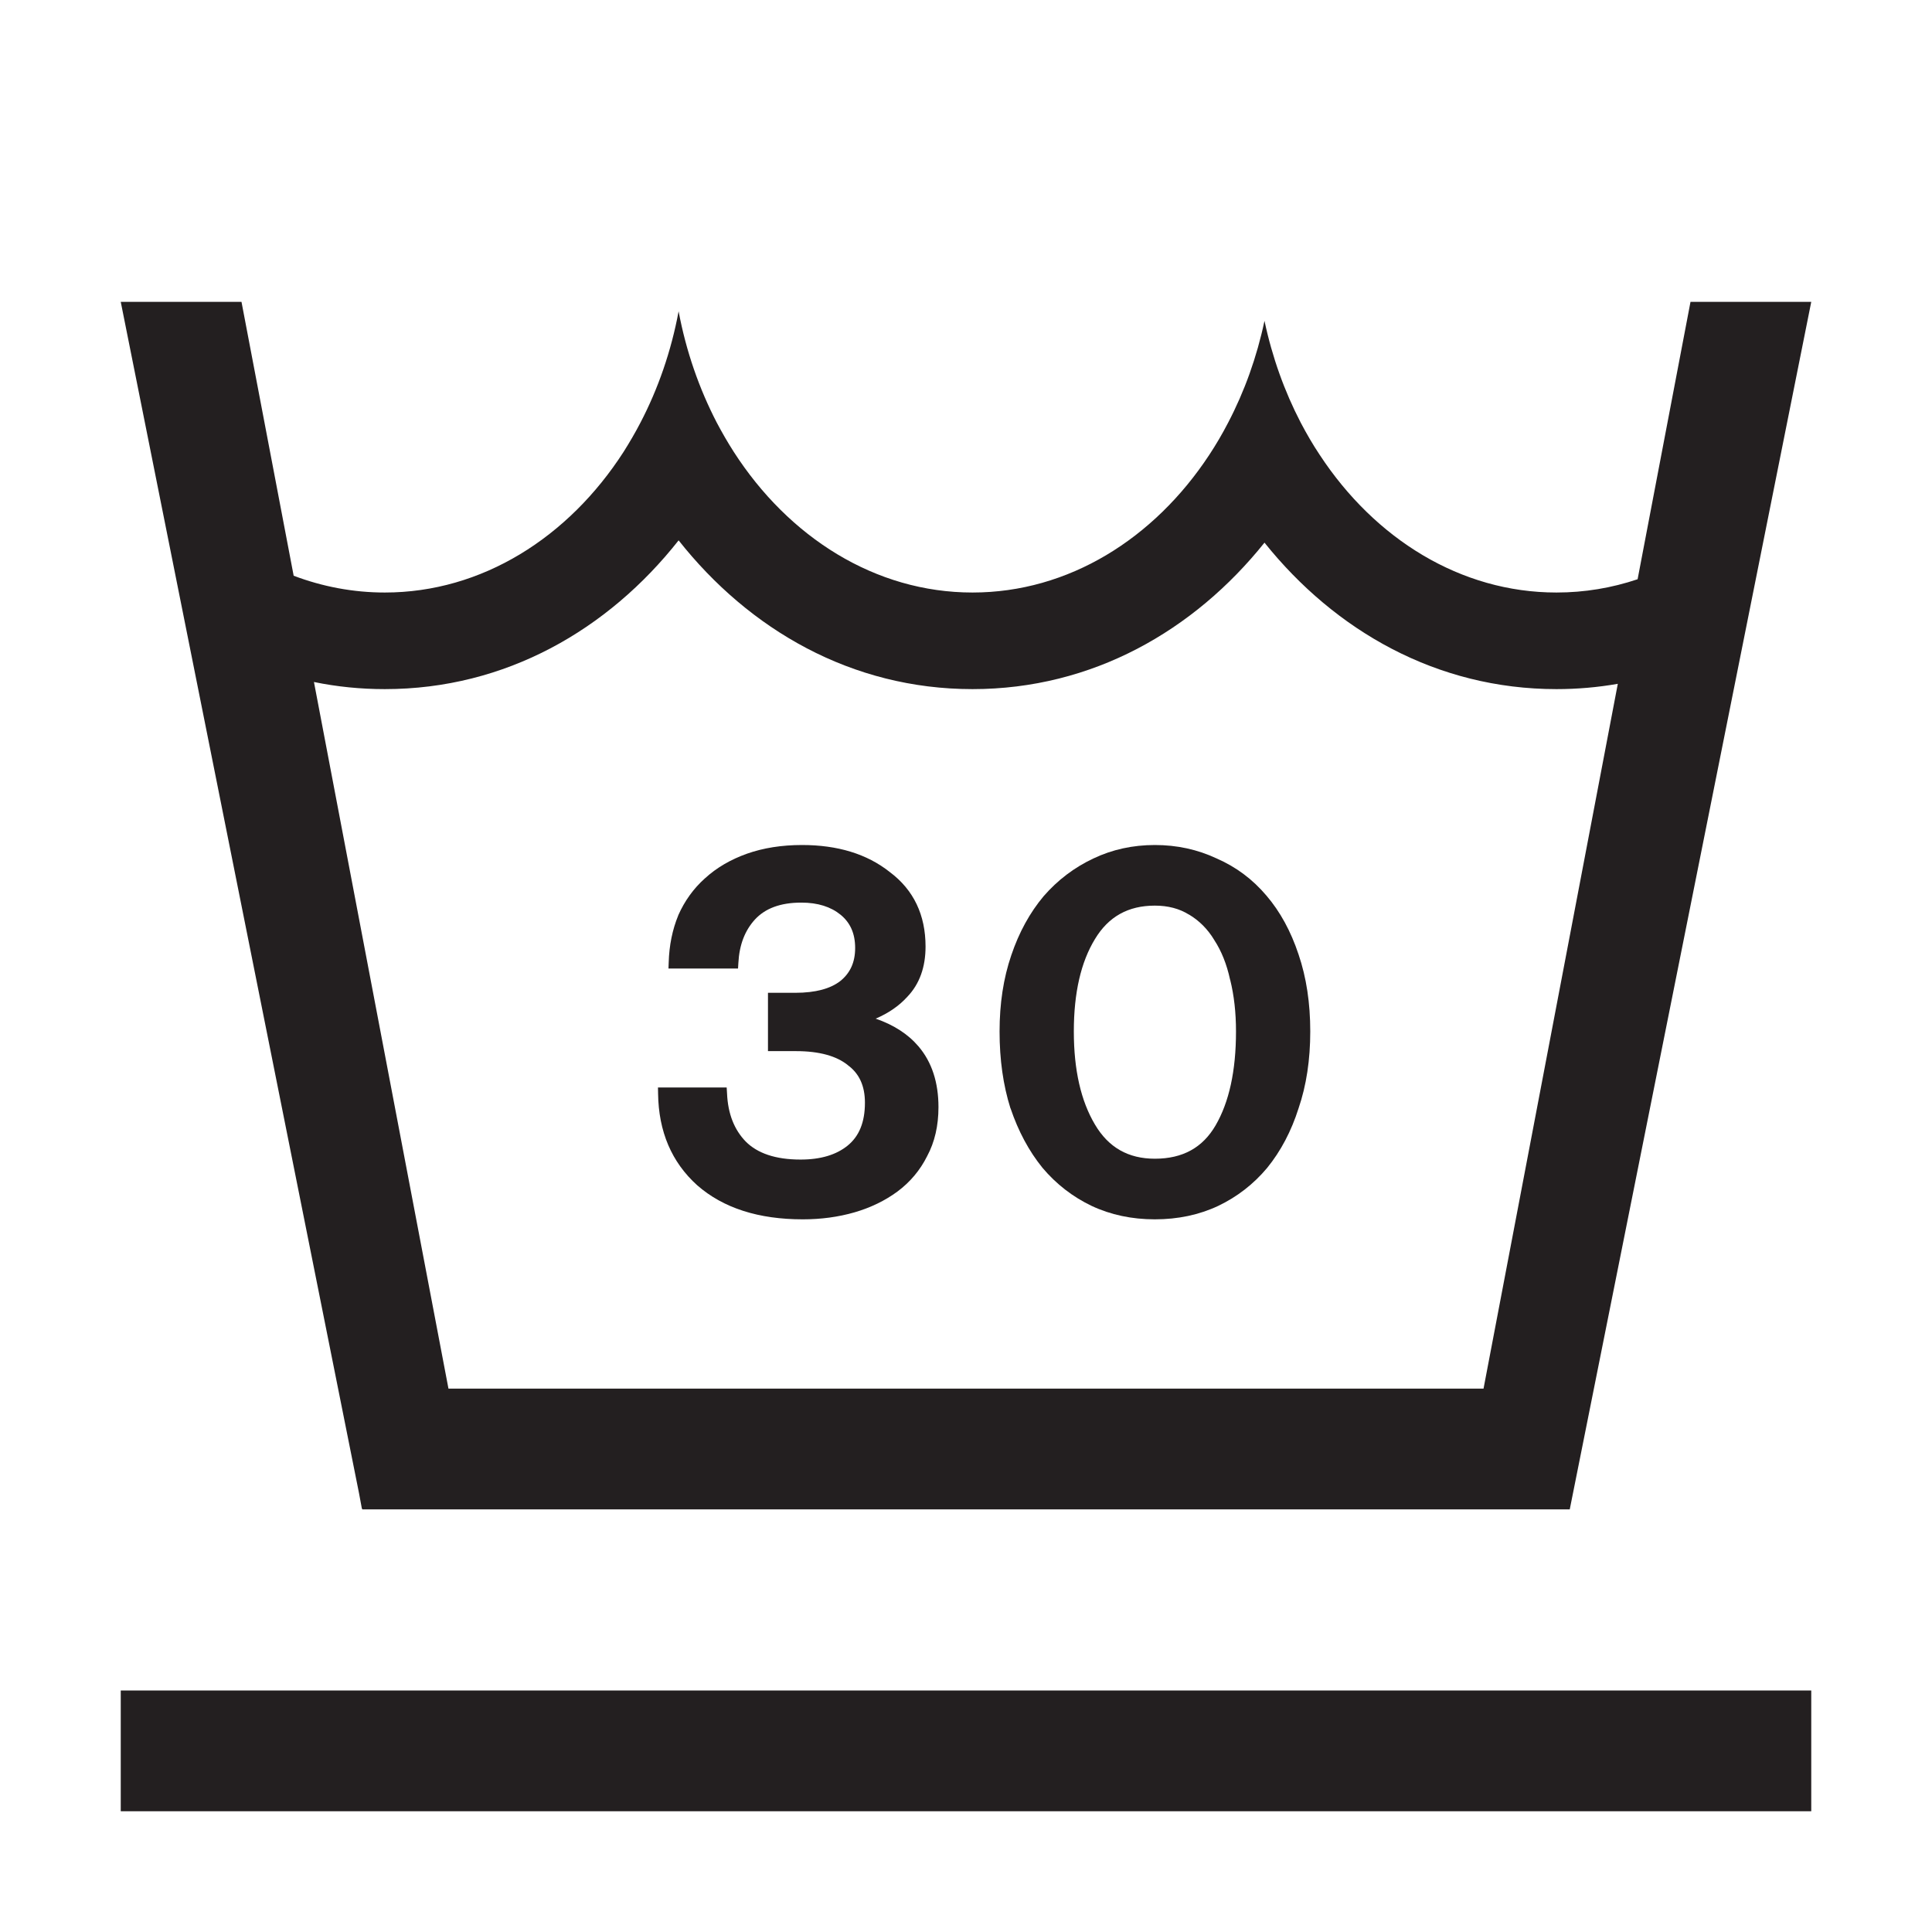
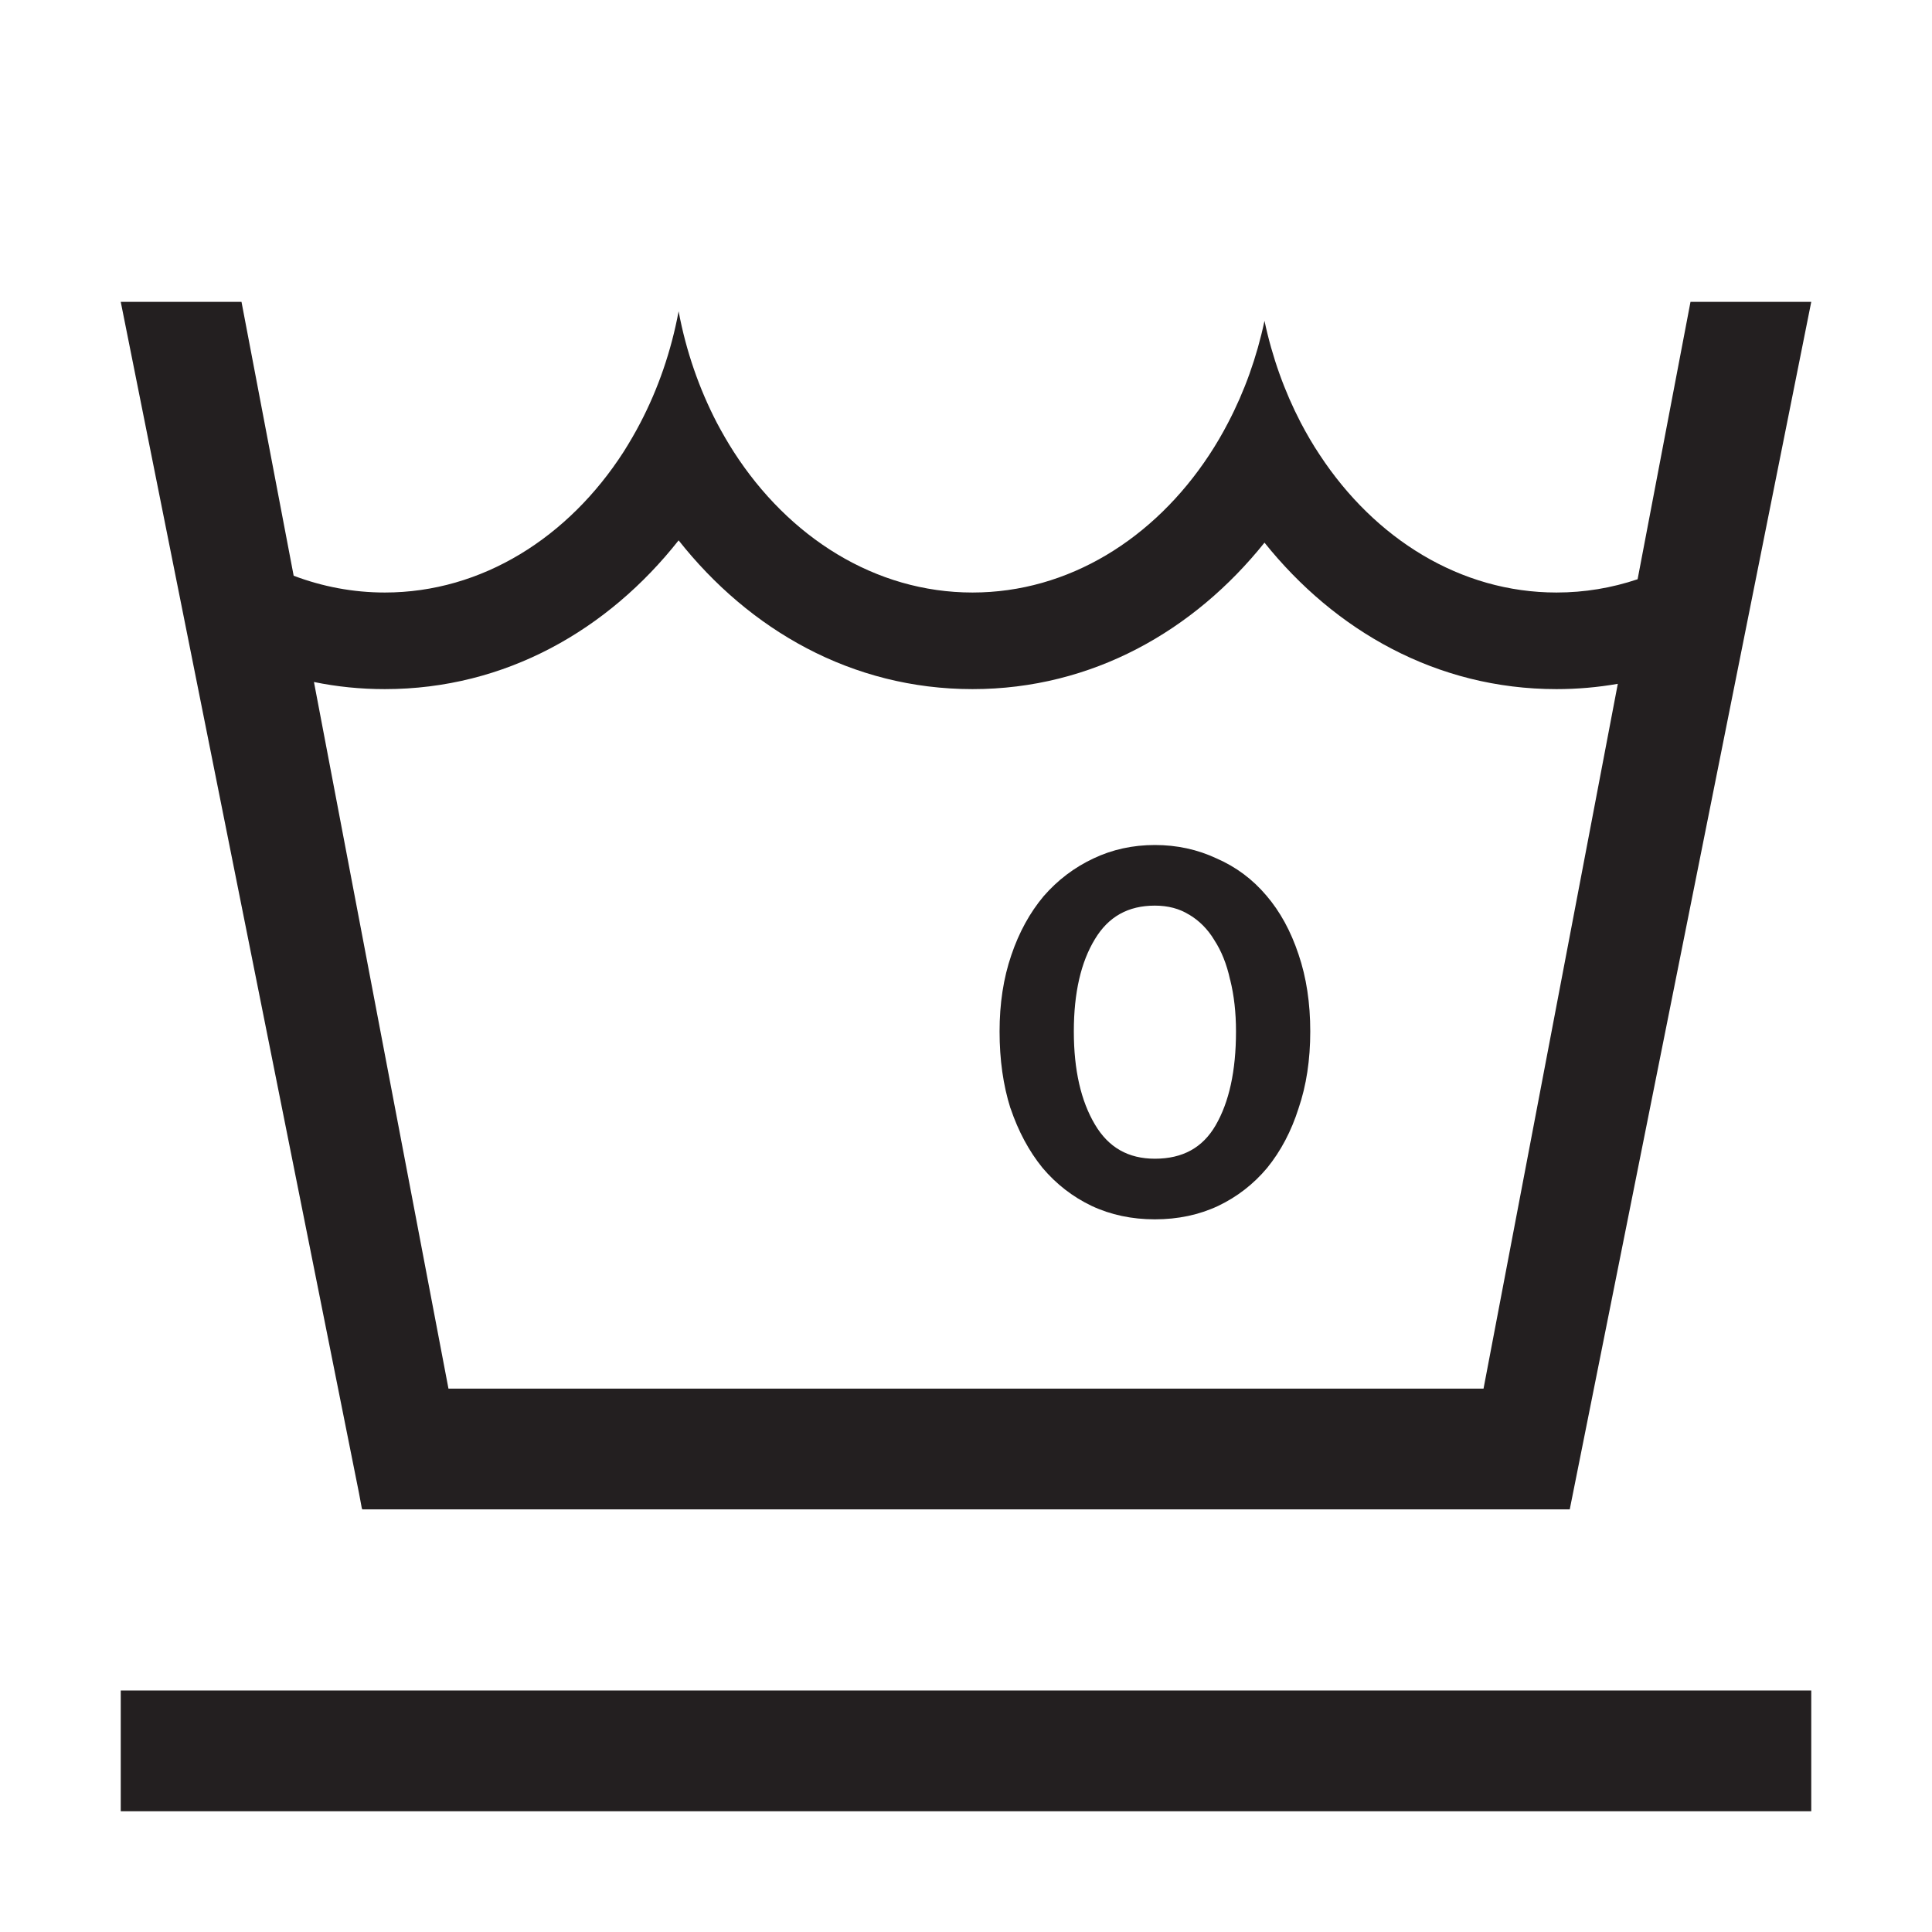
<svg xmlns="http://www.w3.org/2000/svg" width="16" height="16" viewBox="0 0 16 16" fill="none">
  <rect width="16" height="16" fill="white" />
-   <path d="M6.642 6.998C6.474 6.998 6.322 7.022 6.186 7.07C6.051 7.118 5.934 7.186 5.837 7.275C5.743 7.359 5.67 7.461 5.617 7.58L5.617 7.581C5.568 7.7 5.542 7.83 5.538 7.969L5.536 8.021H6.112L6.115 7.973C6.123 7.824 6.169 7.706 6.252 7.615C6.336 7.524 6.461 7.475 6.636 7.475C6.774 7.475 6.881 7.51 6.962 7.576C7.041 7.641 7.082 7.73 7.082 7.851C7.082 7.972 7.039 8.061 6.957 8.126C6.877 8.187 6.756 8.222 6.586 8.222H6.36V8.705H6.592C6.787 8.705 6.927 8.746 7.019 8.819L7.021 8.821C7.114 8.889 7.163 8.99 7.163 9.132C7.163 9.297 7.113 9.412 7.019 9.488C6.926 9.563 6.798 9.603 6.63 9.603C6.42 9.603 6.272 9.55 6.176 9.454C6.081 9.356 6.028 9.224 6.021 9.054L6.018 9.006H5.449L5.45 9.057C5.454 9.371 5.562 9.625 5.774 9.816C5.991 10.006 6.284 10.098 6.648 10.098C6.799 10.098 6.942 10.079 7.077 10.04C7.211 10.001 7.33 9.943 7.432 9.868C7.538 9.789 7.62 9.691 7.678 9.575C7.741 9.458 7.772 9.322 7.772 9.169C7.772 8.966 7.718 8.796 7.606 8.665C7.519 8.563 7.4 8.487 7.252 8.436C7.357 8.391 7.445 8.331 7.513 8.256C7.616 8.149 7.665 8.008 7.665 7.839C7.665 7.578 7.567 7.37 7.369 7.222C7.179 7.071 6.935 6.998 6.642 6.998Z" fill="#231F20" />
-   <path fillRule="evenodd" clipRule="evenodd" d="M9.564 6.998C9.382 6.998 9.211 7.035 9.054 7.11C8.897 7.184 8.759 7.288 8.642 7.423C8.529 7.558 8.439 7.721 8.375 7.911C8.31 8.101 8.278 8.311 8.278 8.542C8.278 8.776 8.308 8.988 8.368 9.178L8.369 9.179C8.433 9.368 8.521 9.533 8.634 9.672C8.748 9.807 8.884 9.912 9.041 9.987C9.199 10.061 9.374 10.098 9.564 10.098C9.755 10.098 9.93 10.061 10.088 9.987C10.245 9.912 10.381 9.807 10.494 9.672C10.607 9.533 10.694 9.368 10.754 9.179C10.819 8.989 10.851 8.776 10.851 8.542C10.851 8.307 10.819 8.095 10.754 7.904C10.69 7.711 10.601 7.549 10.488 7.417C10.374 7.282 10.236 7.179 10.075 7.109C9.917 7.035 9.747 6.998 9.564 6.998ZM9.068 7.777C9.18 7.591 9.343 7.5 9.564 7.5C9.674 7.5 9.767 7.525 9.846 7.574L9.847 7.574C9.931 7.624 10.001 7.694 10.055 7.783L10.056 7.785C10.115 7.875 10.159 7.984 10.187 8.113L10.188 8.115C10.22 8.244 10.236 8.386 10.236 8.542C10.236 8.871 10.178 9.129 10.067 9.32C9.96 9.504 9.795 9.596 9.564 9.596C9.344 9.596 9.18 9.503 9.068 9.313C8.952 9.118 8.893 8.862 8.893 8.542C8.893 8.221 8.952 7.967 9.068 7.777Z" fill="#231F20" />
+   <path fillRule="evenodd" clipRule="evenodd" d="M9.564 6.998C9.382 6.998 9.211 7.035 9.054 7.11C8.897 7.184 8.759 7.288 8.642 7.423C8.529 7.558 8.439 7.721 8.375 7.911C8.31 8.101 8.278 8.311 8.278 8.542C8.278 8.776 8.308 8.988 8.368 9.178L8.369 9.179C8.433 9.368 8.521 9.533 8.634 9.672C8.748 9.807 8.884 9.912 9.041 9.987C9.199 10.061 9.374 10.098 9.564 10.098C9.755 10.098 9.93 10.061 10.088 9.987C10.245 9.912 10.381 9.807 10.494 9.672C10.607 9.533 10.694 9.368 10.754 9.179C10.819 8.989 10.851 8.776 10.851 8.542C10.851 8.307 10.819 8.095 10.754 7.904C10.69 7.711 10.601 7.549 10.488 7.417C10.374 7.282 10.236 7.179 10.075 7.109C9.917 7.035 9.747 6.998 9.564 6.998M9.068 7.777C9.18 7.591 9.343 7.5 9.564 7.5C9.674 7.5 9.767 7.525 9.846 7.574L9.847 7.574C9.931 7.624 10.001 7.694 10.055 7.783L10.056 7.785C10.115 7.875 10.159 7.984 10.187 8.113L10.188 8.115C10.22 8.244 10.236 8.386 10.236 8.542C10.236 8.871 10.178 9.129 10.067 9.32C9.96 9.504 9.795 9.596 9.564 9.596C9.344 9.596 9.18 9.503 9.068 9.313C8.952 9.118 8.893 8.862 8.893 8.542C8.893 8.221 8.952 7.967 9.068 7.777Z" fill="#231F20" />
  <path fillRule="evenodd" clipRule="evenodd" d="M2.432 4.768C2.67 4.858 2.924 4.907 3.187 4.907C3.992 4.907 4.709 4.45 5.165 3.741C5.214 3.663 5.261 3.583 5.304 3.5C5.45 3.22 5.558 2.91 5.62 2.578C5.682 2.91 5.791 3.22 5.936 3.5C5.98 3.583 6.026 3.663 6.076 3.741C6.532 4.45 7.248 4.907 8.054 4.907C8.849 4.907 9.557 4.462 10.014 3.768C10.07 3.683 10.123 3.593 10.171 3.5C10.306 3.242 10.408 2.959 10.472 2.657C10.536 2.959 10.638 3.242 10.772 3.5C10.821 3.593 10.873 3.683 10.93 3.768C11.386 4.462 12.095 4.907 12.89 4.907C13.123 4.907 13.348 4.869 13.562 4.797L14 2.5L15 2.5L13 12.5L3 12.5L2.999 12.494H2.997L2.973 12.365L1 2.5H2L2.432 4.768ZM12.286 11.5L13.398 5.663C13.233 5.692 13.063 5.707 12.89 5.707C11.897 5.707 11.055 5.222 10.472 4.494C9.889 5.222 9.047 5.707 8.054 5.707C7.052 5.707 6.204 5.214 5.62 4.475C5.037 5.214 4.189 5.707 3.187 5.707C2.985 5.707 2.789 5.687 2.6 5.648L3.714 11.5L12.286 11.5Z" fill="#231F20" />
  <path d="M1 14V15H15V14H1Z" fill="#231F20" />
</svg>